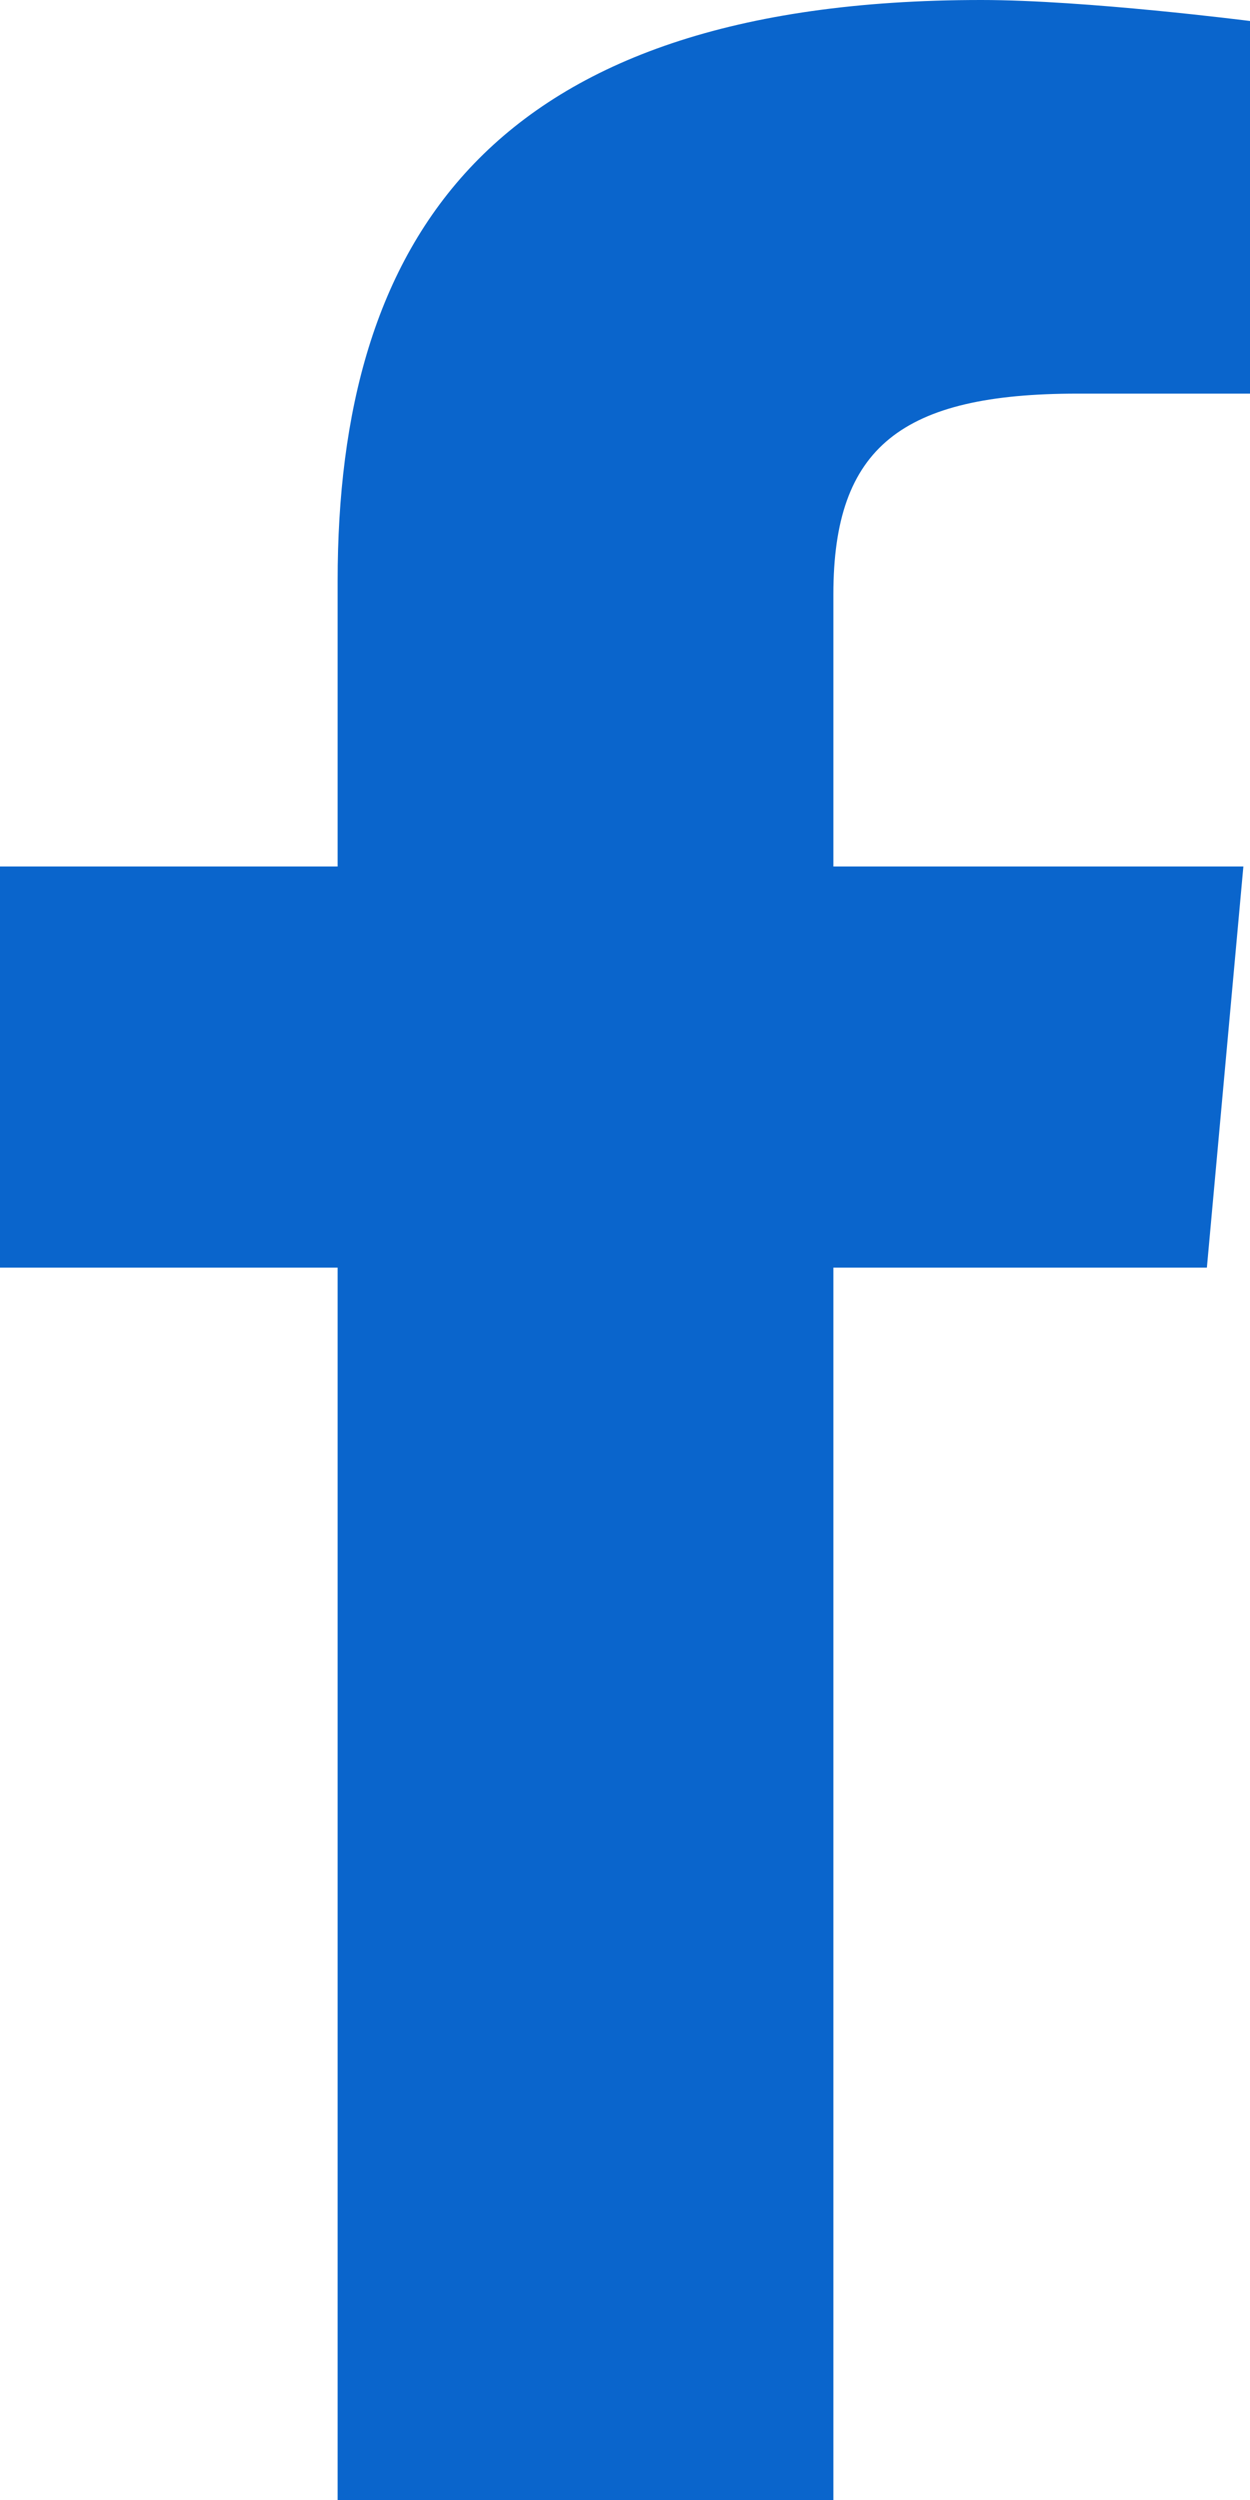
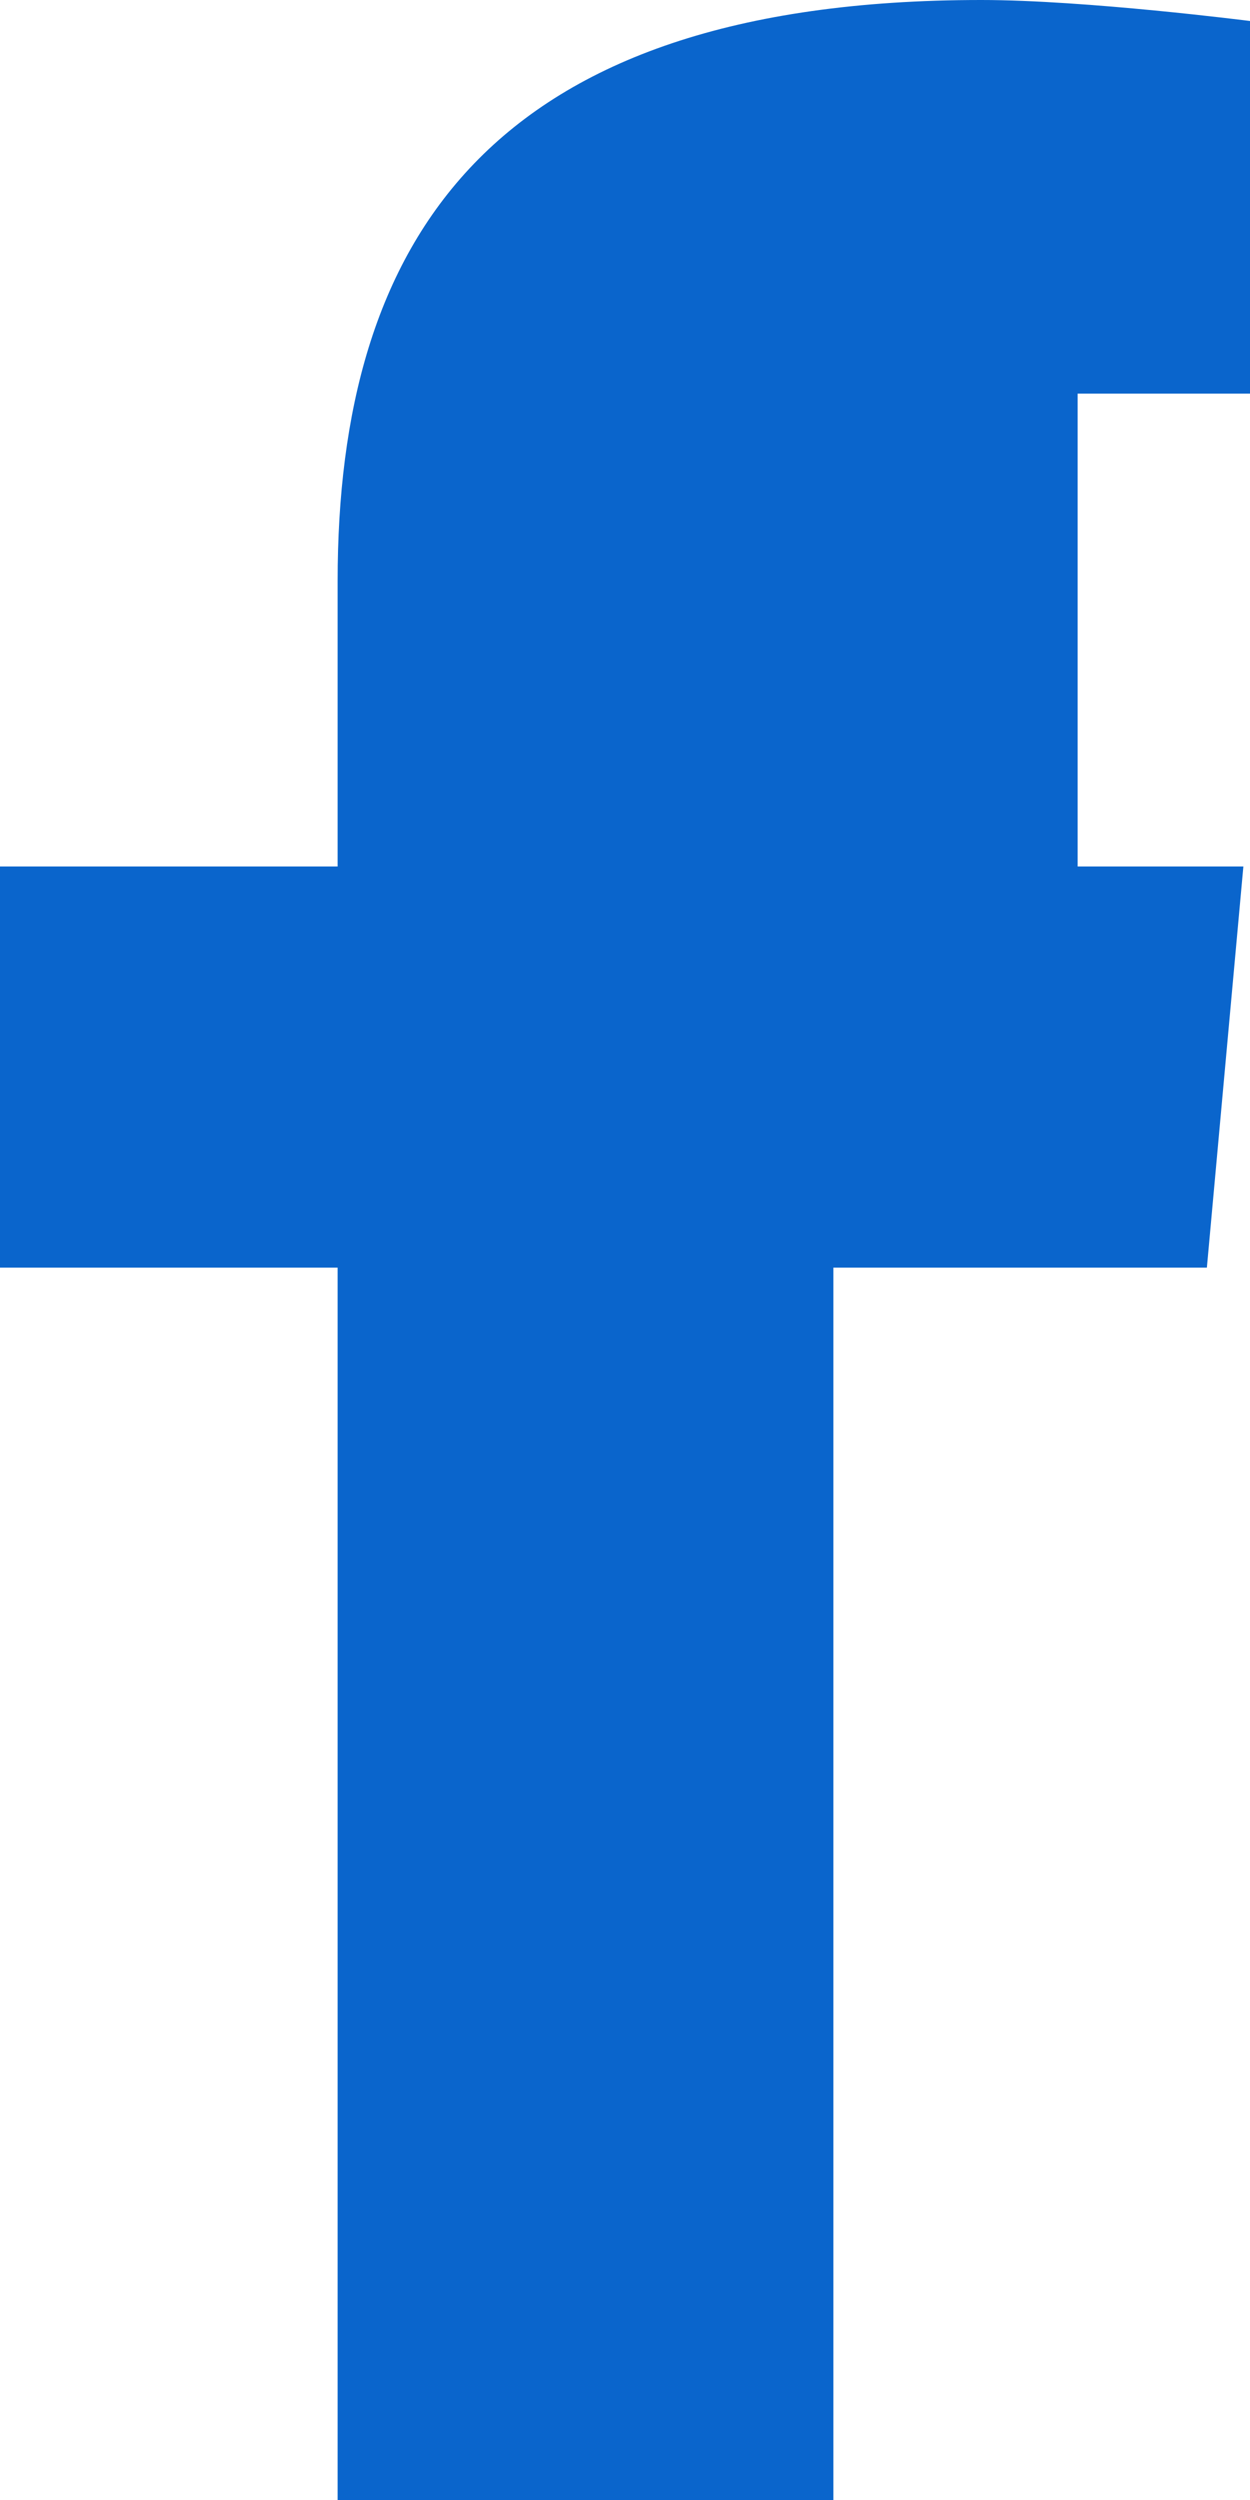
<svg xmlns="http://www.w3.org/2000/svg" width="10" height="20" viewBox="0 0 10 20" fill="none">
-   <path d="M6.667 20H2.701V10.141H0V6.932H2.701V4.648C2.701 1.941 3.896 0 7.85 0C8.687 0 10 0.168 10 0.168V3.149H8.621C7.215 3.149 6.667 3.575 6.667 4.754V6.932H9.947L9.655 10.141H6.667L6.667 20Z" fill="#0A65CC" />
+   <path d="M6.667 20H2.701V10.141H0V6.932H2.701V4.648C2.701 1.941 3.896 0 7.85 0C8.687 0 10 0.168 10 0.168V3.149H8.621V6.932H9.947L9.655 10.141H6.667L6.667 20Z" fill="#0A65CC" />
</svg>